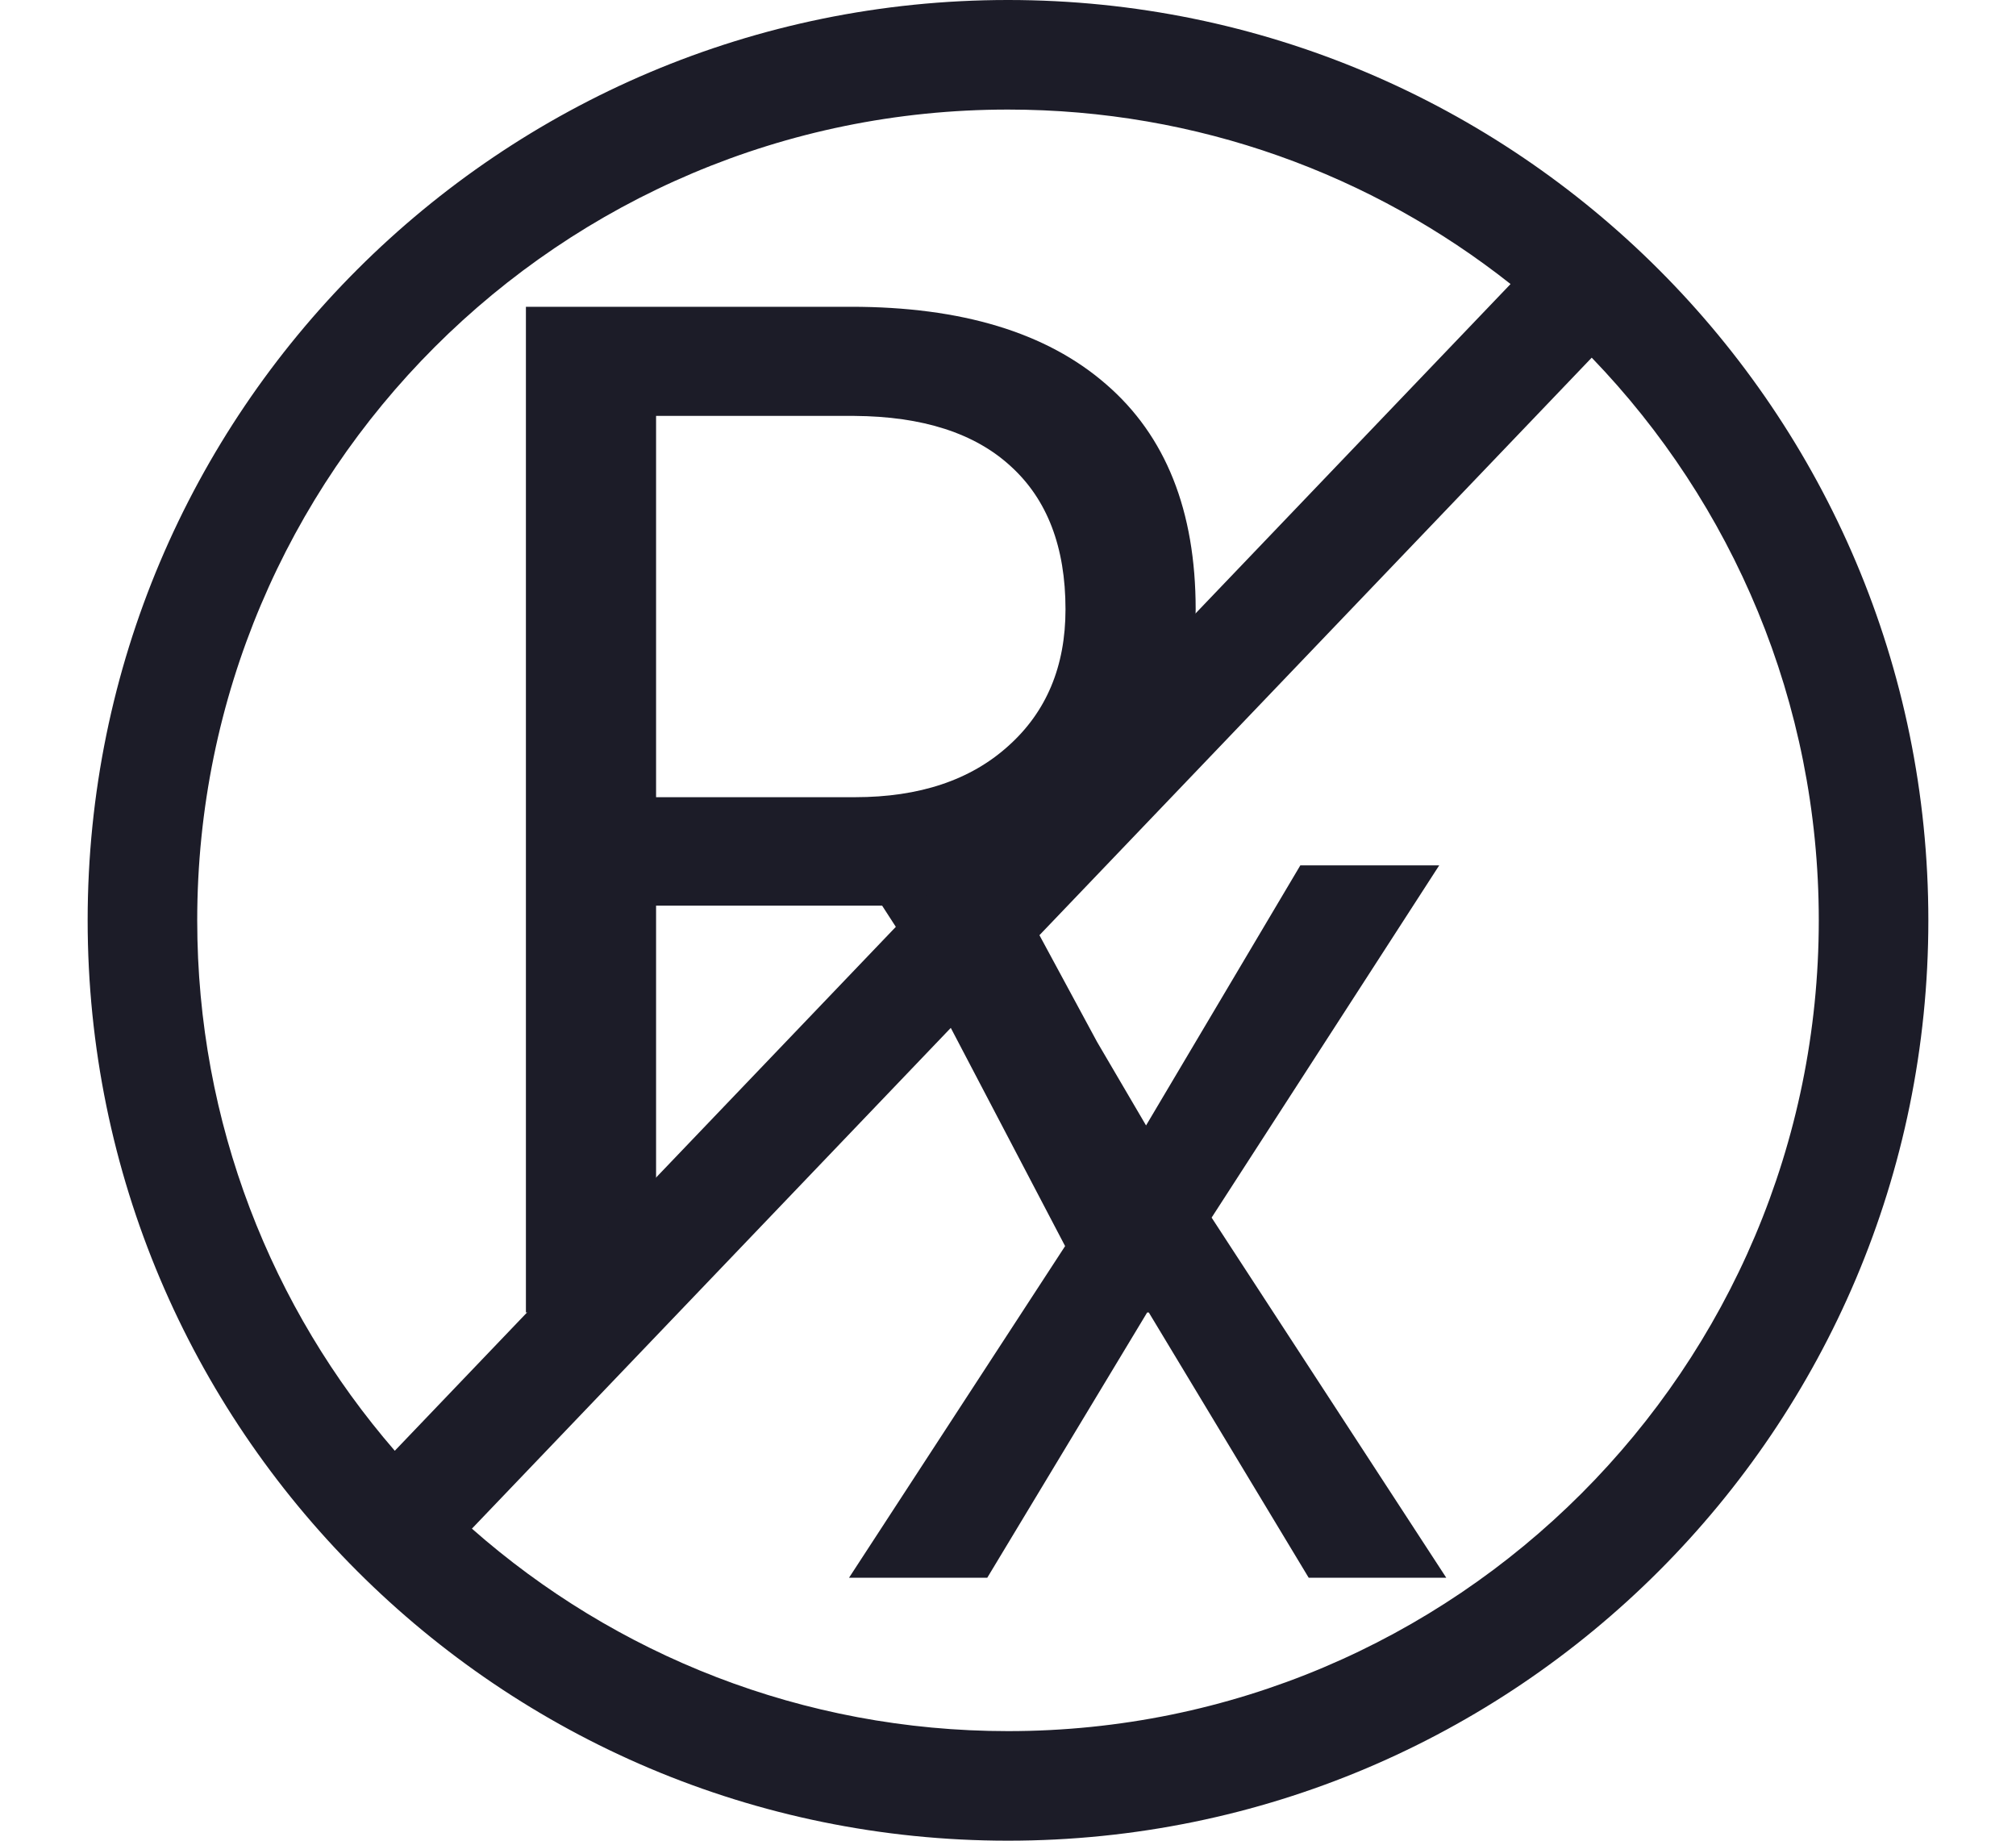
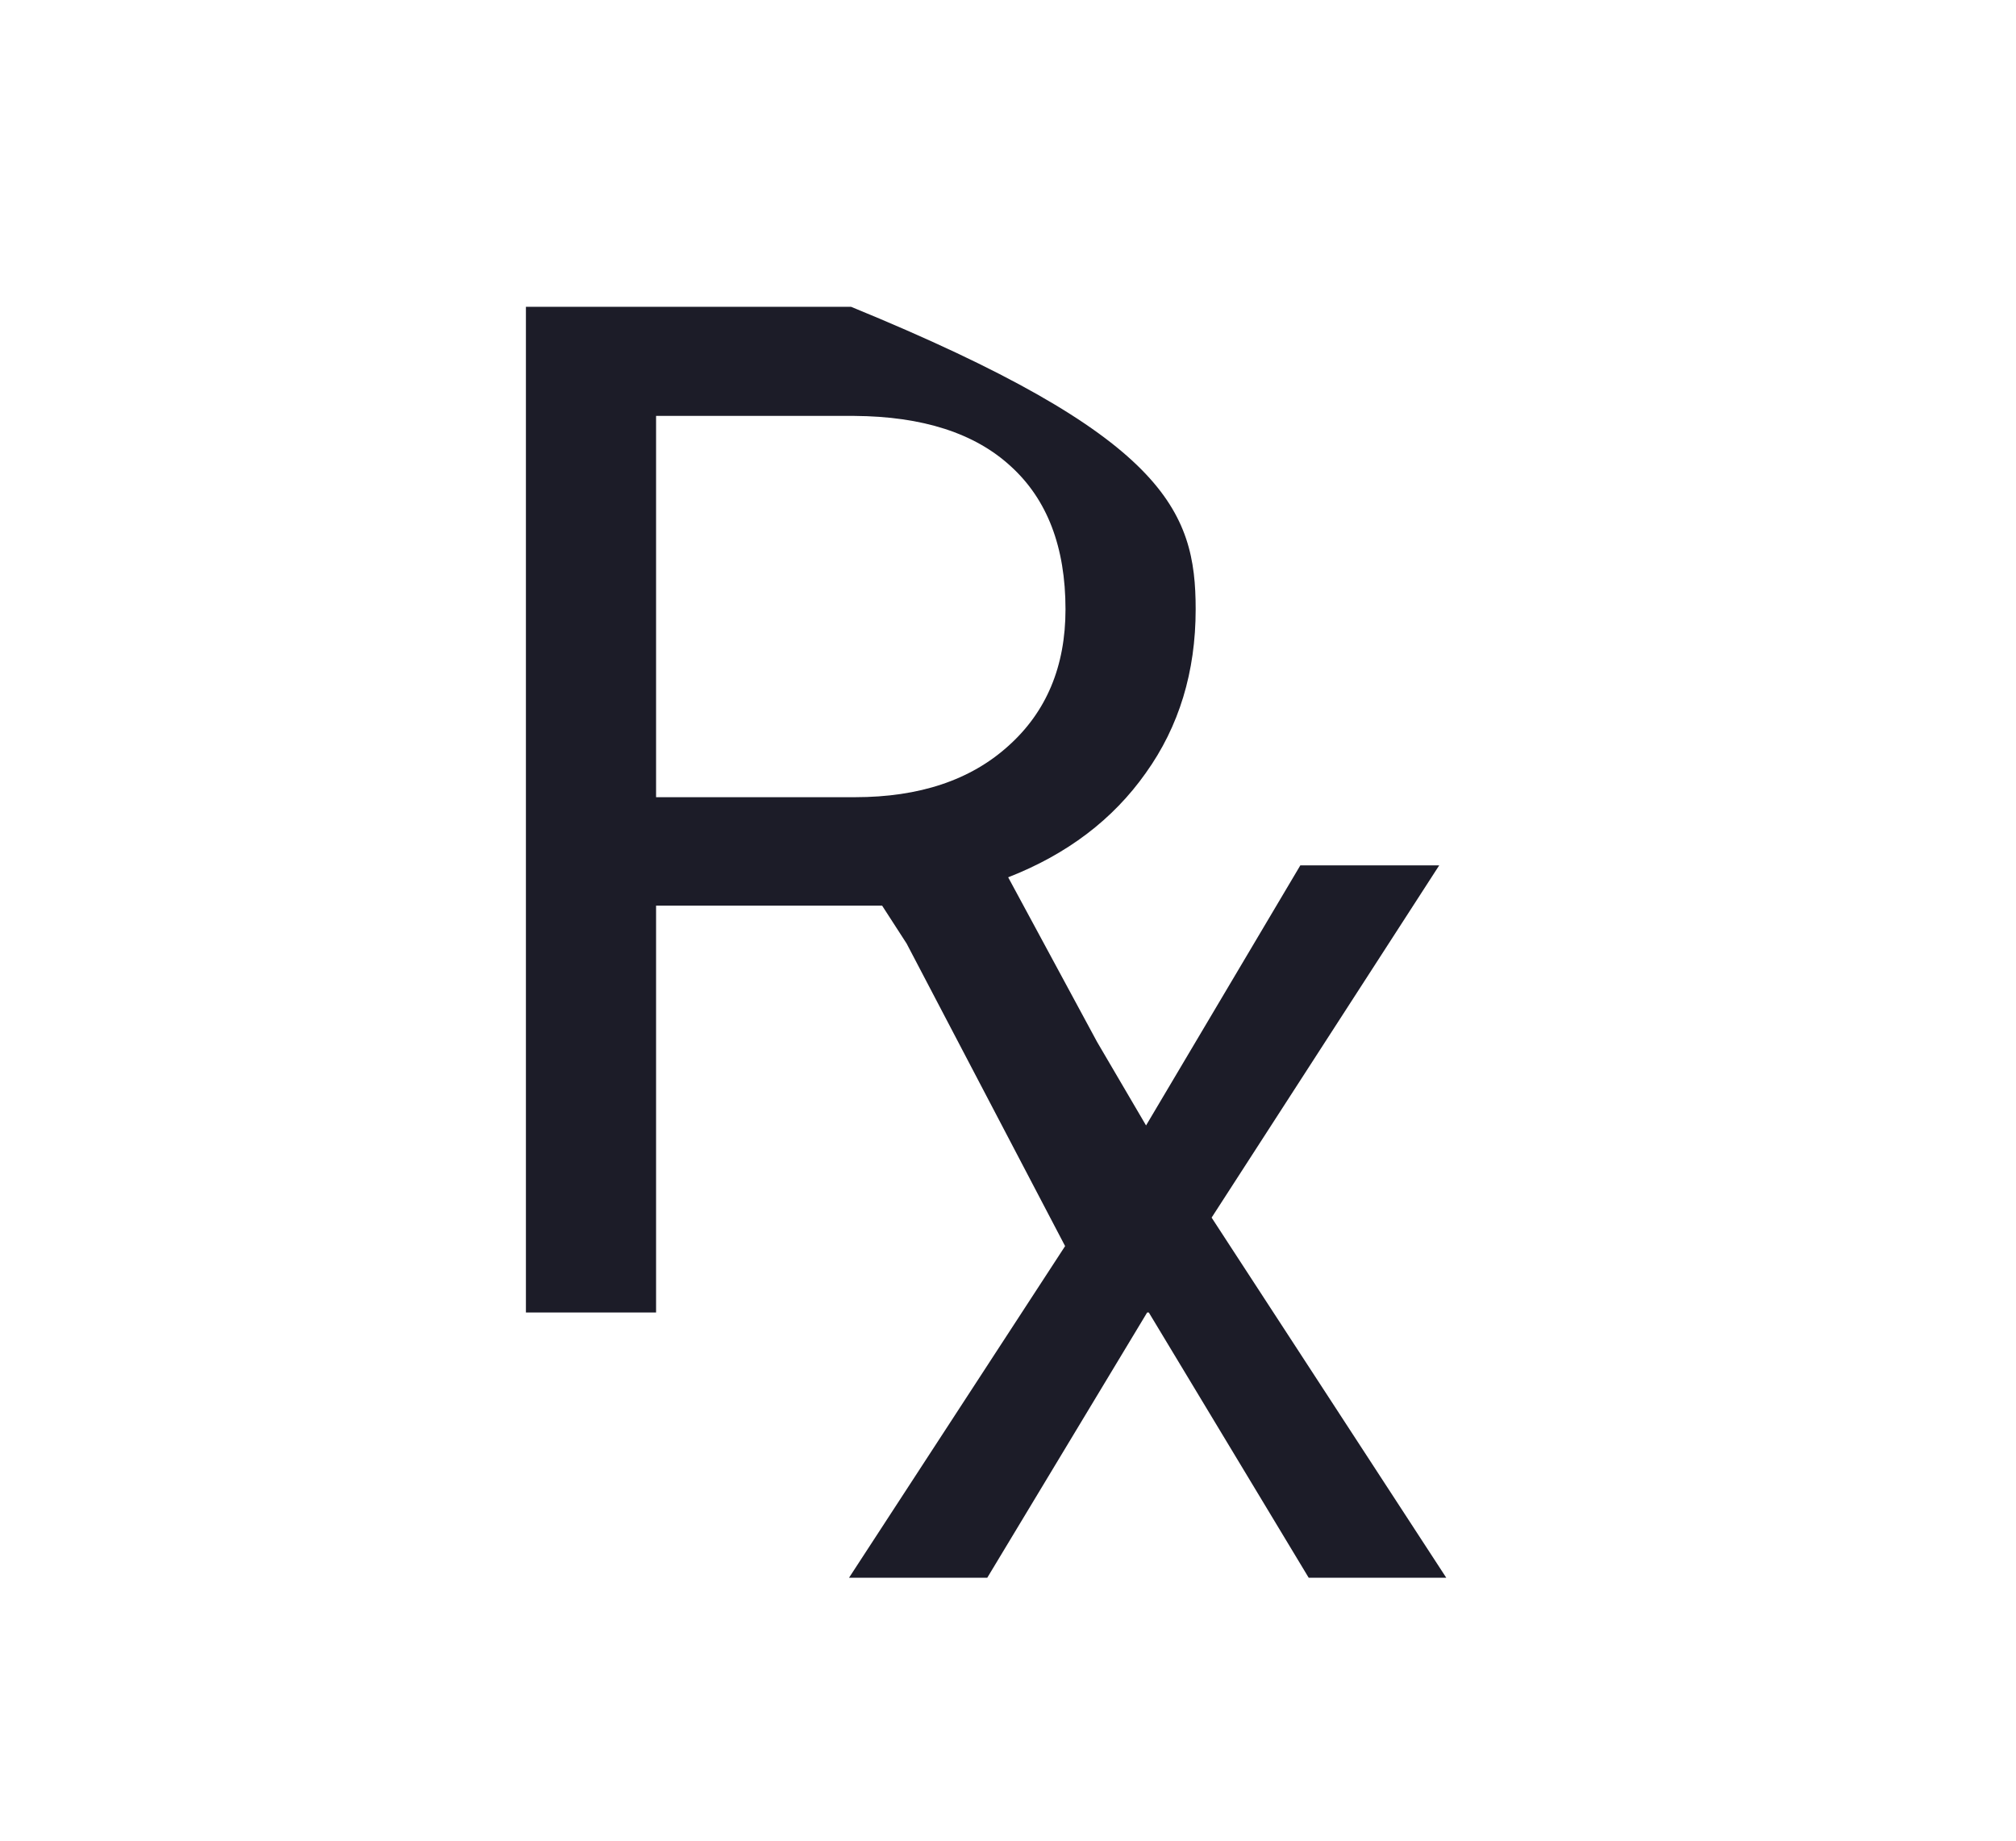
<svg xmlns="http://www.w3.org/2000/svg" width="46" height="42" viewBox="0 0 46 42" fill="none">
-   <path fill-rule="evenodd" clip-rule="evenodd" d="M20.687 21.53L20.128 20.665H14.97V29.948H12V7H19.418C21.942 7 23.881 7.588 25.235 8.765C26.6 9.942 27.282 11.655 27.282 13.903C27.282 15.332 26.903 16.577 26.143 17.639C25.394 18.7 24.348 19.493 23.004 20.018L25.032 23.773L26.15 25.68L29.67 19.746H32.839L27.646 27.783L33 36H29.861L26.213 29.948H26.175L22.527 36H19.373L24.303 28.433L20.687 21.53ZM19.51 18.19H14.97V9.49H19.495C21.054 9.501 22.244 9.884 23.065 10.641C23.896 11.397 24.312 12.485 24.312 13.903C24.312 15.206 23.876 16.246 23.004 17.024C22.142 17.801 20.977 18.19 19.51 18.19Z" fill="#1C1C28" />
-   <path fill-rule="evenodd" clip-rule="evenodd" d="M44 21C44 32.598 34.598 42 23 42C11.402 42 2 32.598 2 21C2 9.402 11.402 0 23 0C34.598 0 44 9.402 44 21ZM41.5 21C41.5 31.217 33.217 39.5 23 39.5C18.311 39.5 14.029 37.755 10.768 34.88L36.319 8.161C39.527 11.488 41.5 16.014 41.5 21ZM9.008 33.103L34.467 6.481C31.314 3.988 27.331 2.5 23 2.5C12.783 2.5 4.5 10.783 4.5 21C4.5 25.628 6.199 29.859 9.008 33.103Z" fill="#1C1C28" />
+   <path fill-rule="evenodd" clip-rule="evenodd" d="M20.687 21.53L20.128 20.665H14.97V29.948H12V7H19.418C26.6 9.942 27.282 11.655 27.282 13.903C27.282 15.332 26.903 16.577 26.143 17.639C25.394 18.7 24.348 19.493 23.004 20.018L25.032 23.773L26.15 25.68L29.67 19.746H32.839L27.646 27.783L33 36H29.861L26.213 29.948H26.175L22.527 36H19.373L24.303 28.433L20.687 21.53ZM19.51 18.19H14.97V9.49H19.495C21.054 9.501 22.244 9.884 23.065 10.641C23.896 11.397 24.312 12.485 24.312 13.903C24.312 15.206 23.876 16.246 23.004 17.024C22.142 17.801 20.977 18.19 19.51 18.19Z" fill="#1C1C28" />
</svg>